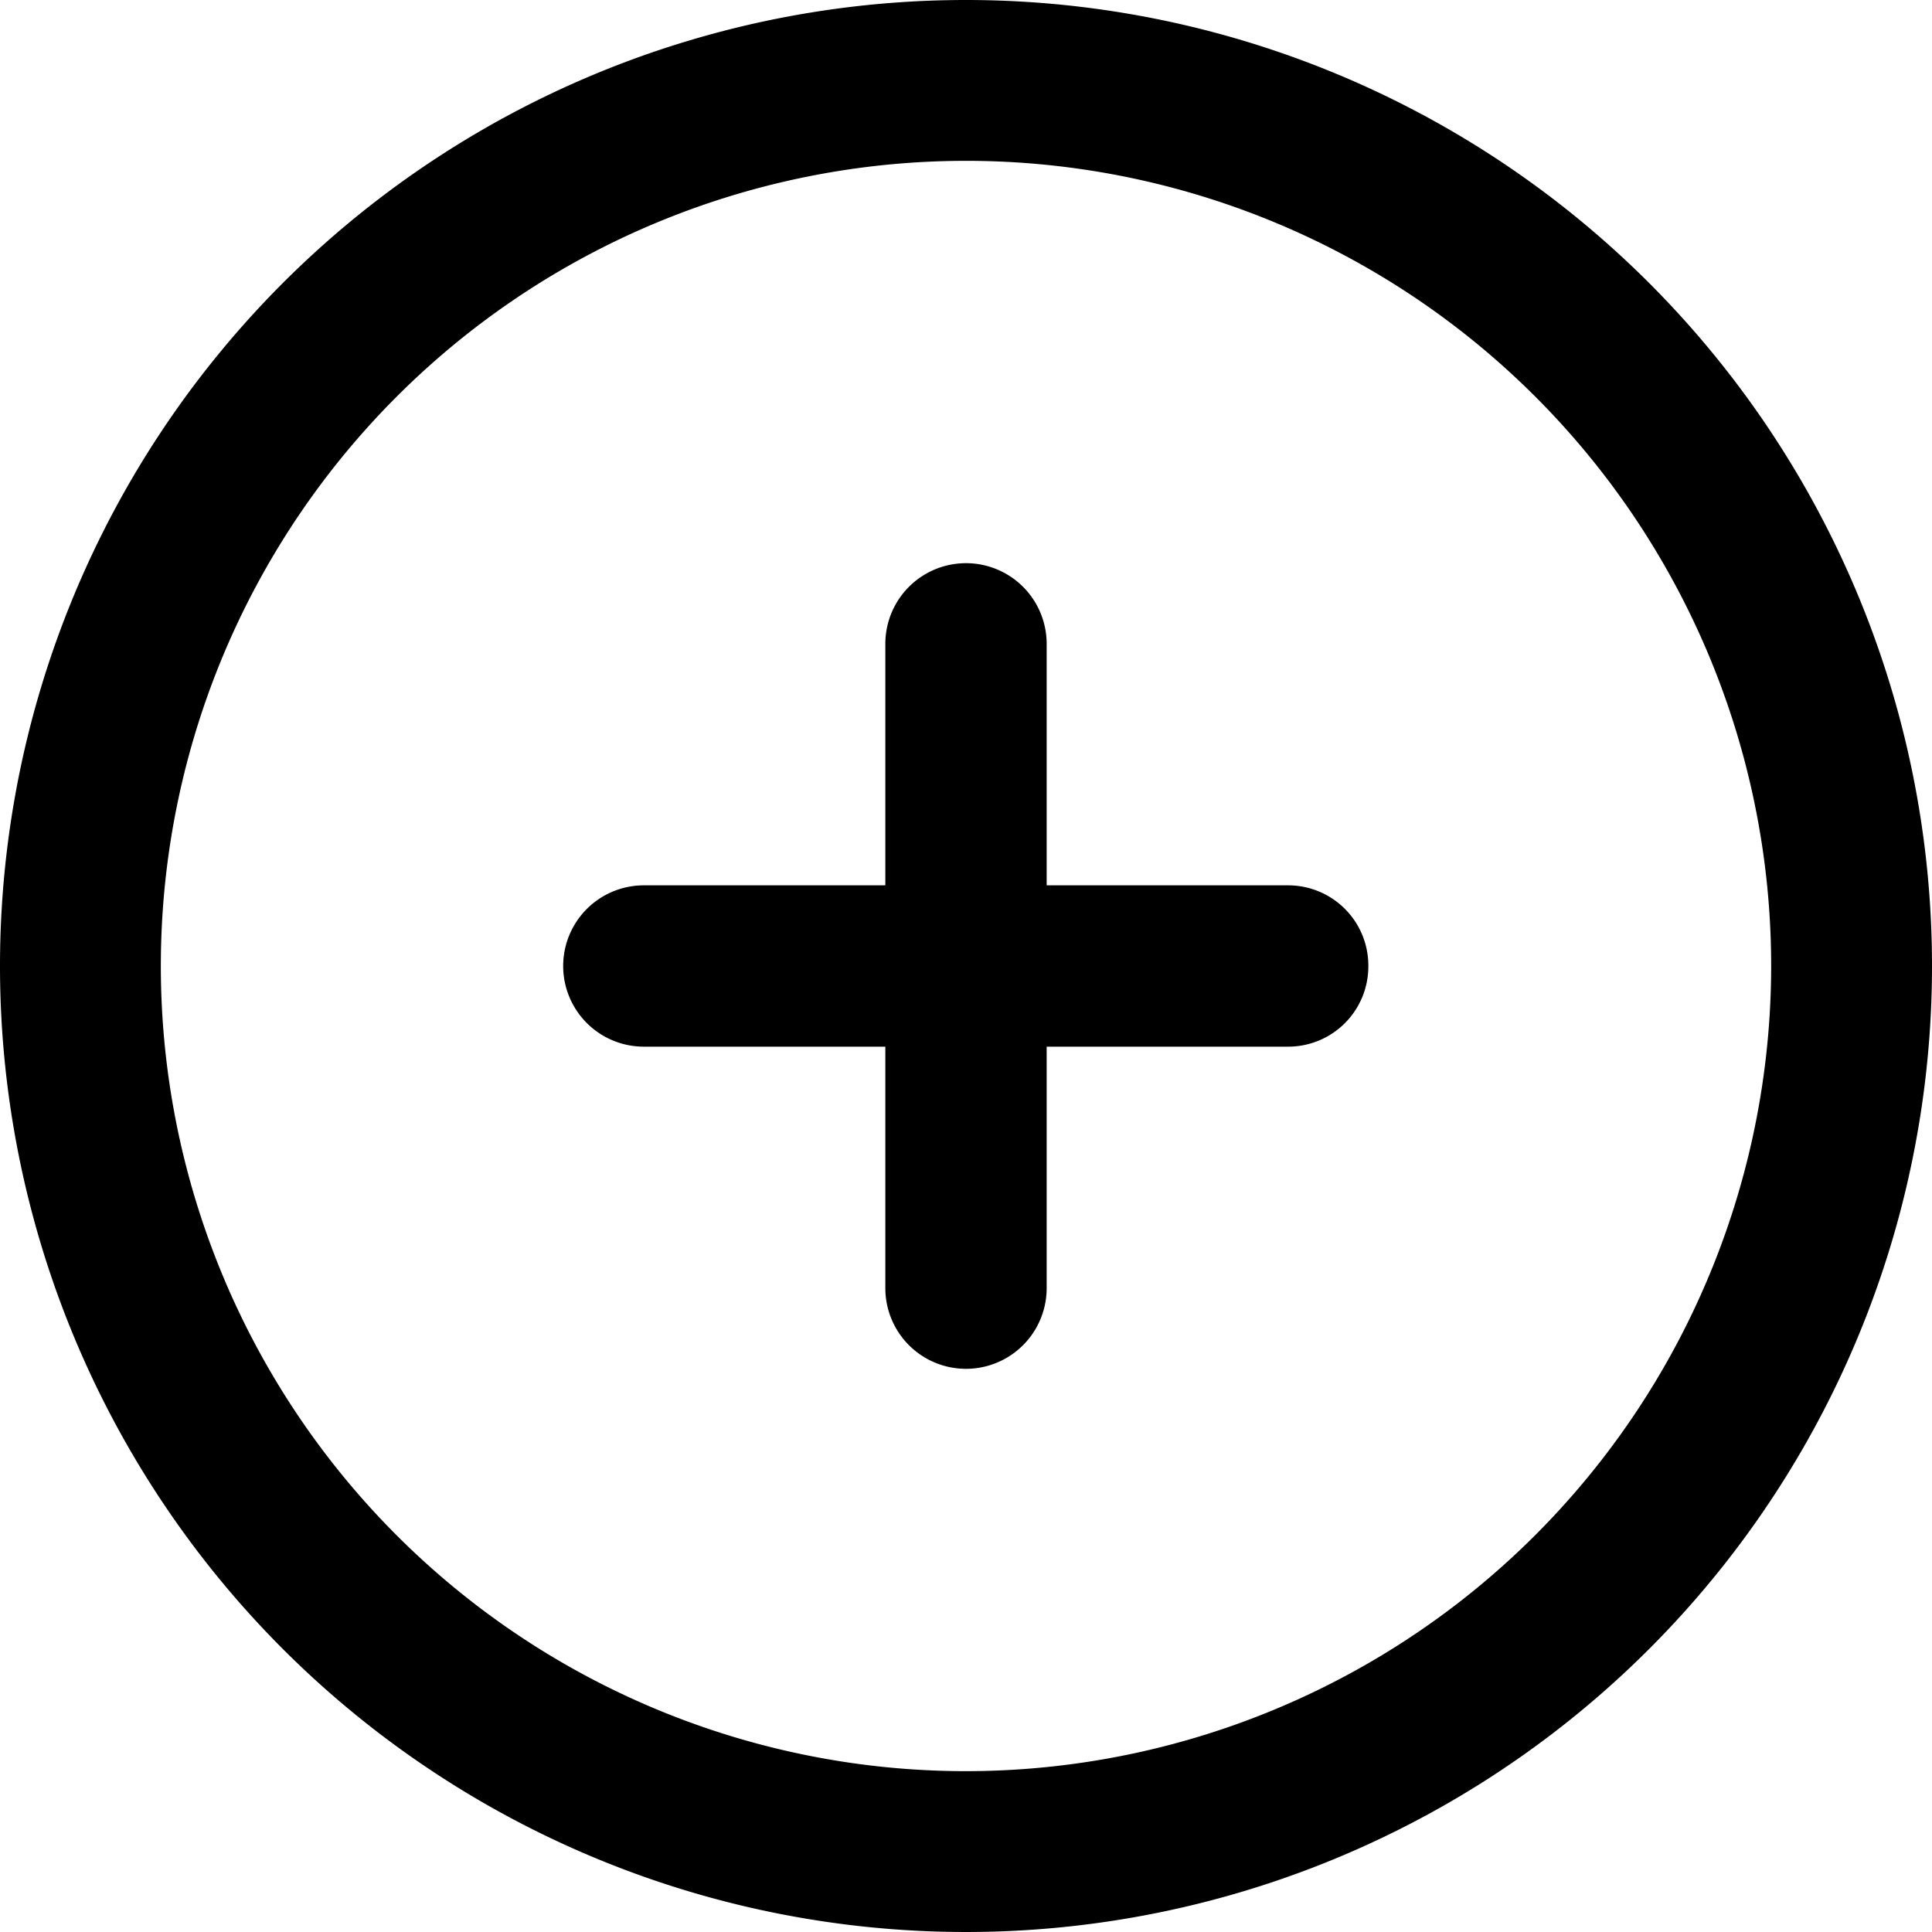
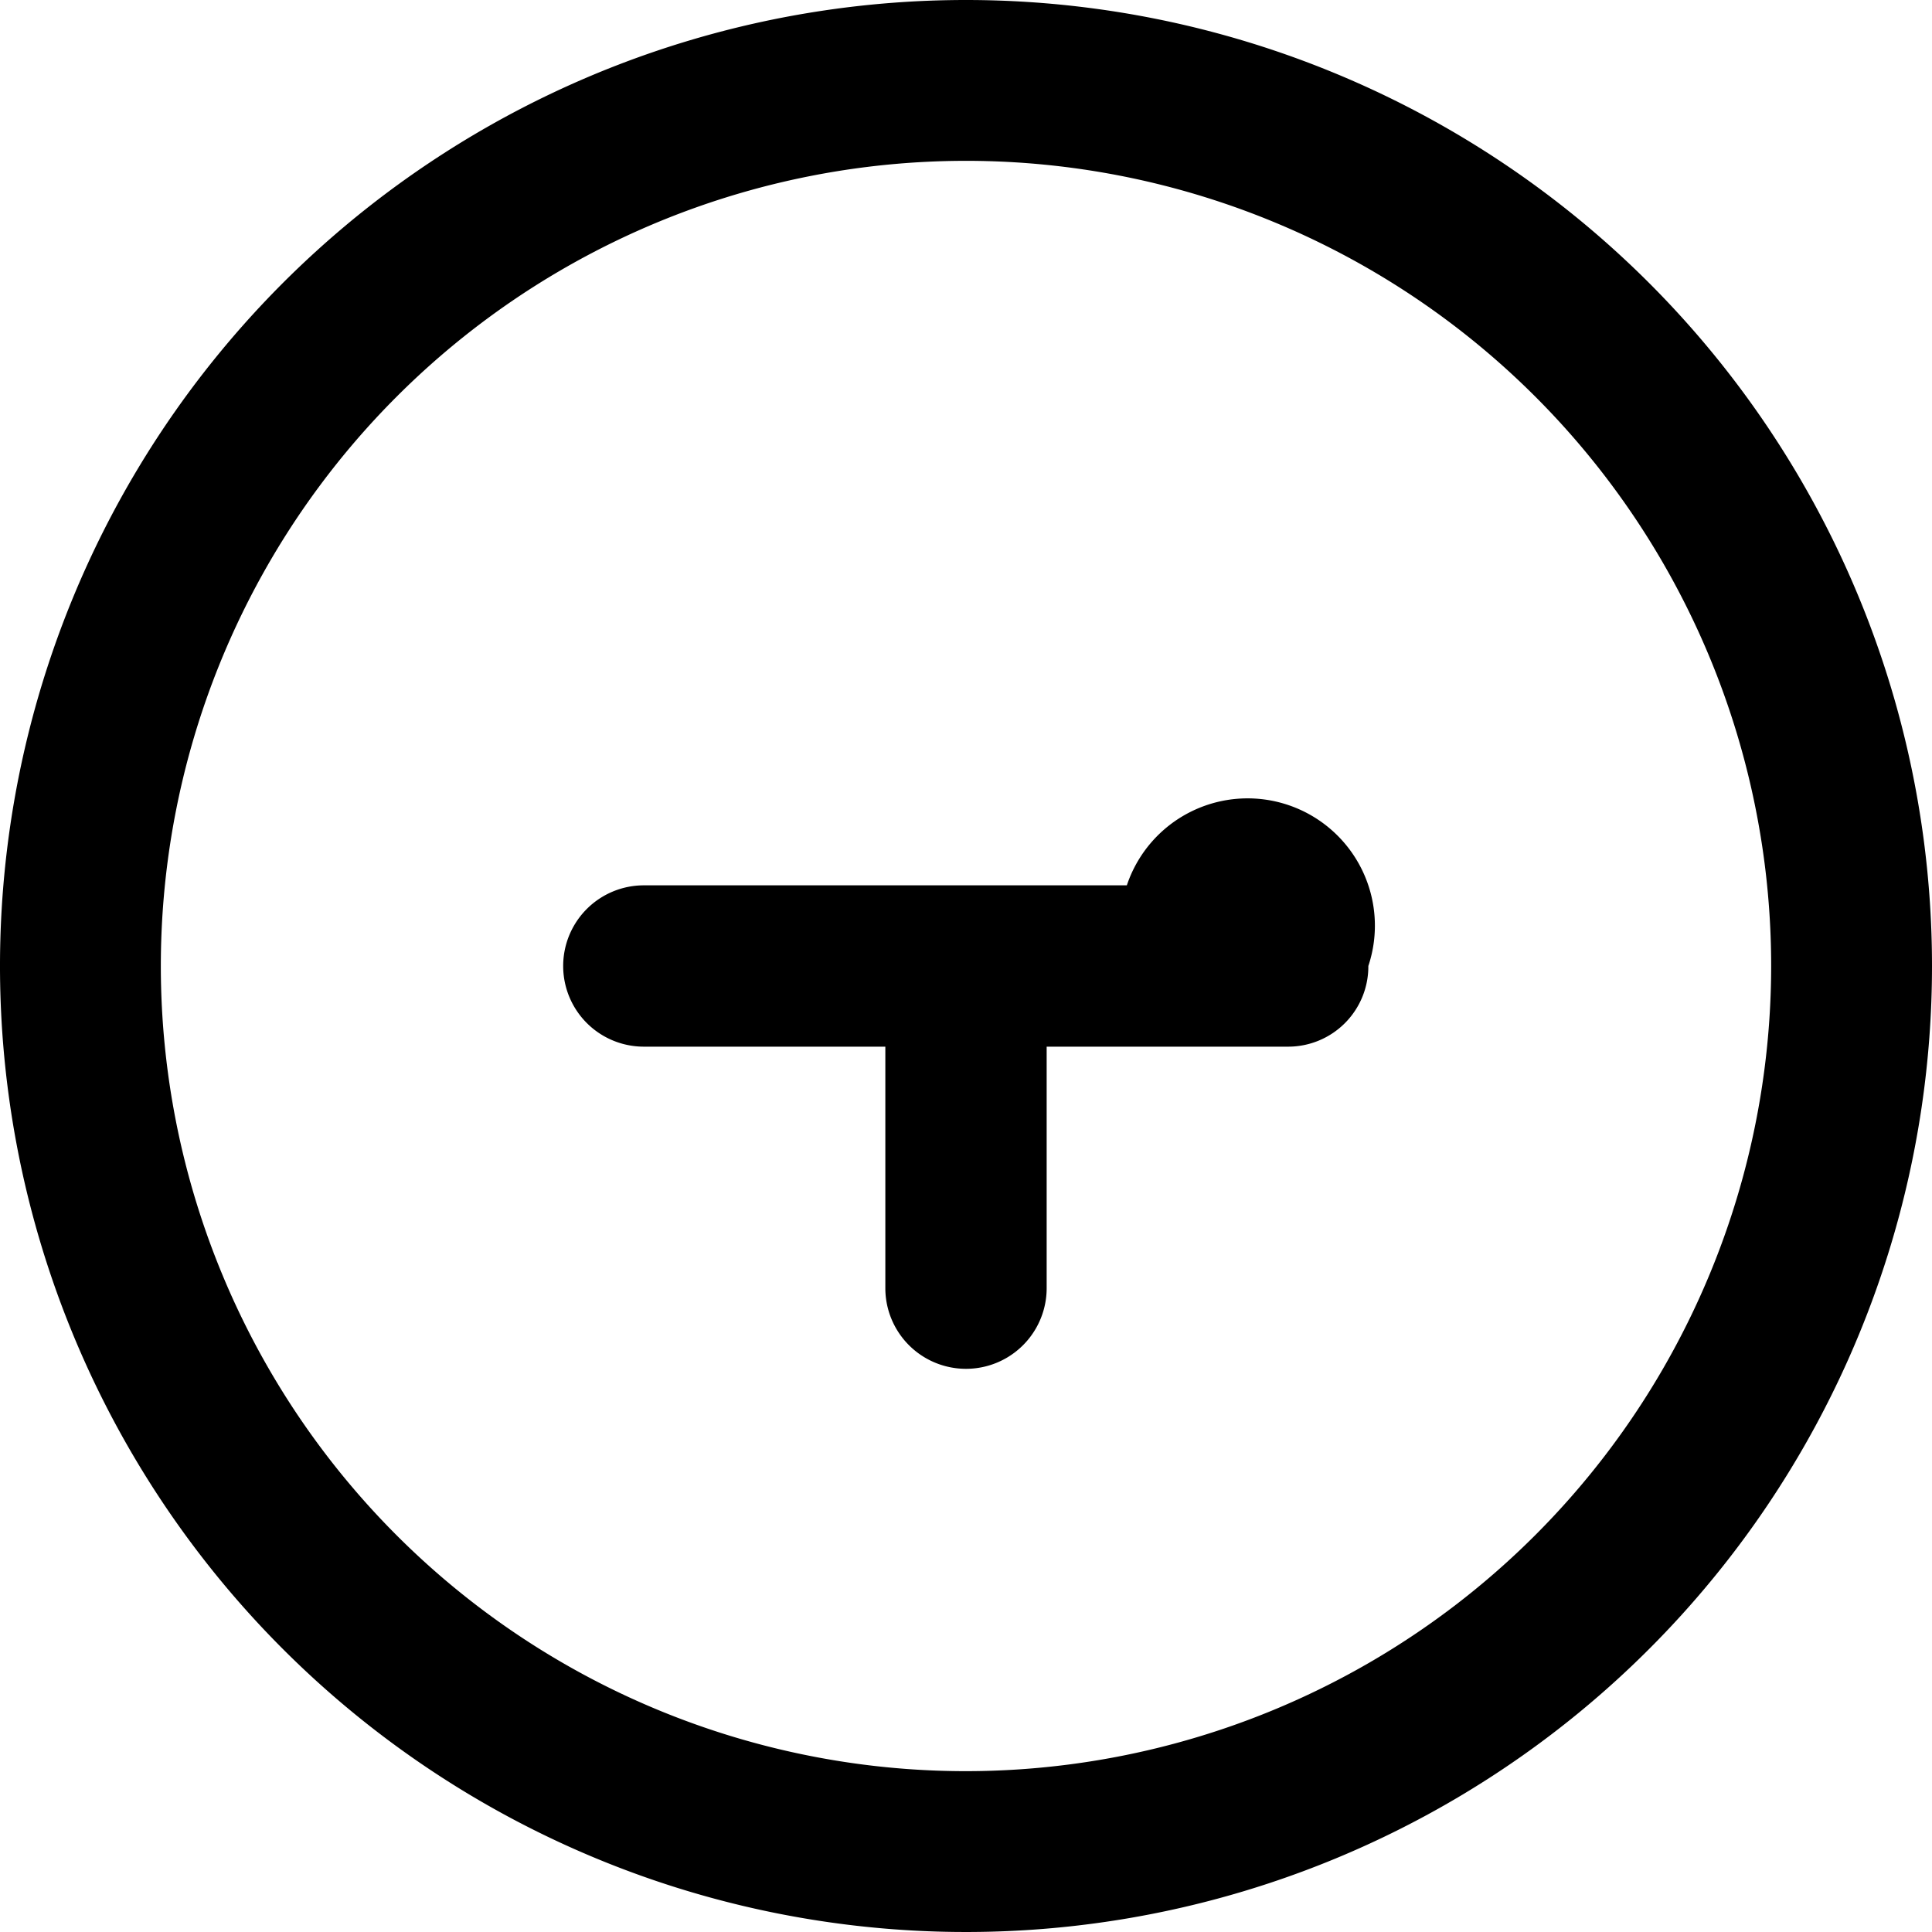
<svg xmlns="http://www.w3.org/2000/svg" viewBox="0 0 40 40">
  <g id="Ebene_2" data-name="Ebene 2">
    <g id="Ebene_1-2" data-name="Ebene 1">
-       <path id="fi-rr-add" class="dash-icon" d="M20,0A20,20,0,1,0,40,20,20,20,0,0,0,20,0Zm0,36.67A16.67,16.67,0,1,1,36.67,20,16.68,16.68,0,0,1,20,36.67ZM28.33,20a1.66,1.66,0,0,1-1.66,1.67h-5v5a1.67,1.67,0,0,1-3.34,0v-5h-5a1.67,1.67,0,0,1,0-3.34h5v-5a1.67,1.67,0,0,1,3.34,0v5h5A1.66,1.66,0,0,1,28.33,20Z" />
+       <path id="fi-rr-add" class="dash-icon" d="M20,0A20,20,0,1,0,40,20,20,20,0,0,0,20,0Zm0,36.67A16.67,16.67,0,1,1,36.67,20,16.68,16.68,0,0,1,20,36.67ZM28.33,20a1.66,1.66,0,0,1-1.66,1.67h-5v5a1.67,1.67,0,0,1-3.34,0v-5h-5a1.67,1.67,0,0,1,0-3.34h5v-5v5h5A1.66,1.66,0,0,1,28.33,20Z" />
    </g>
  </g>
</svg>